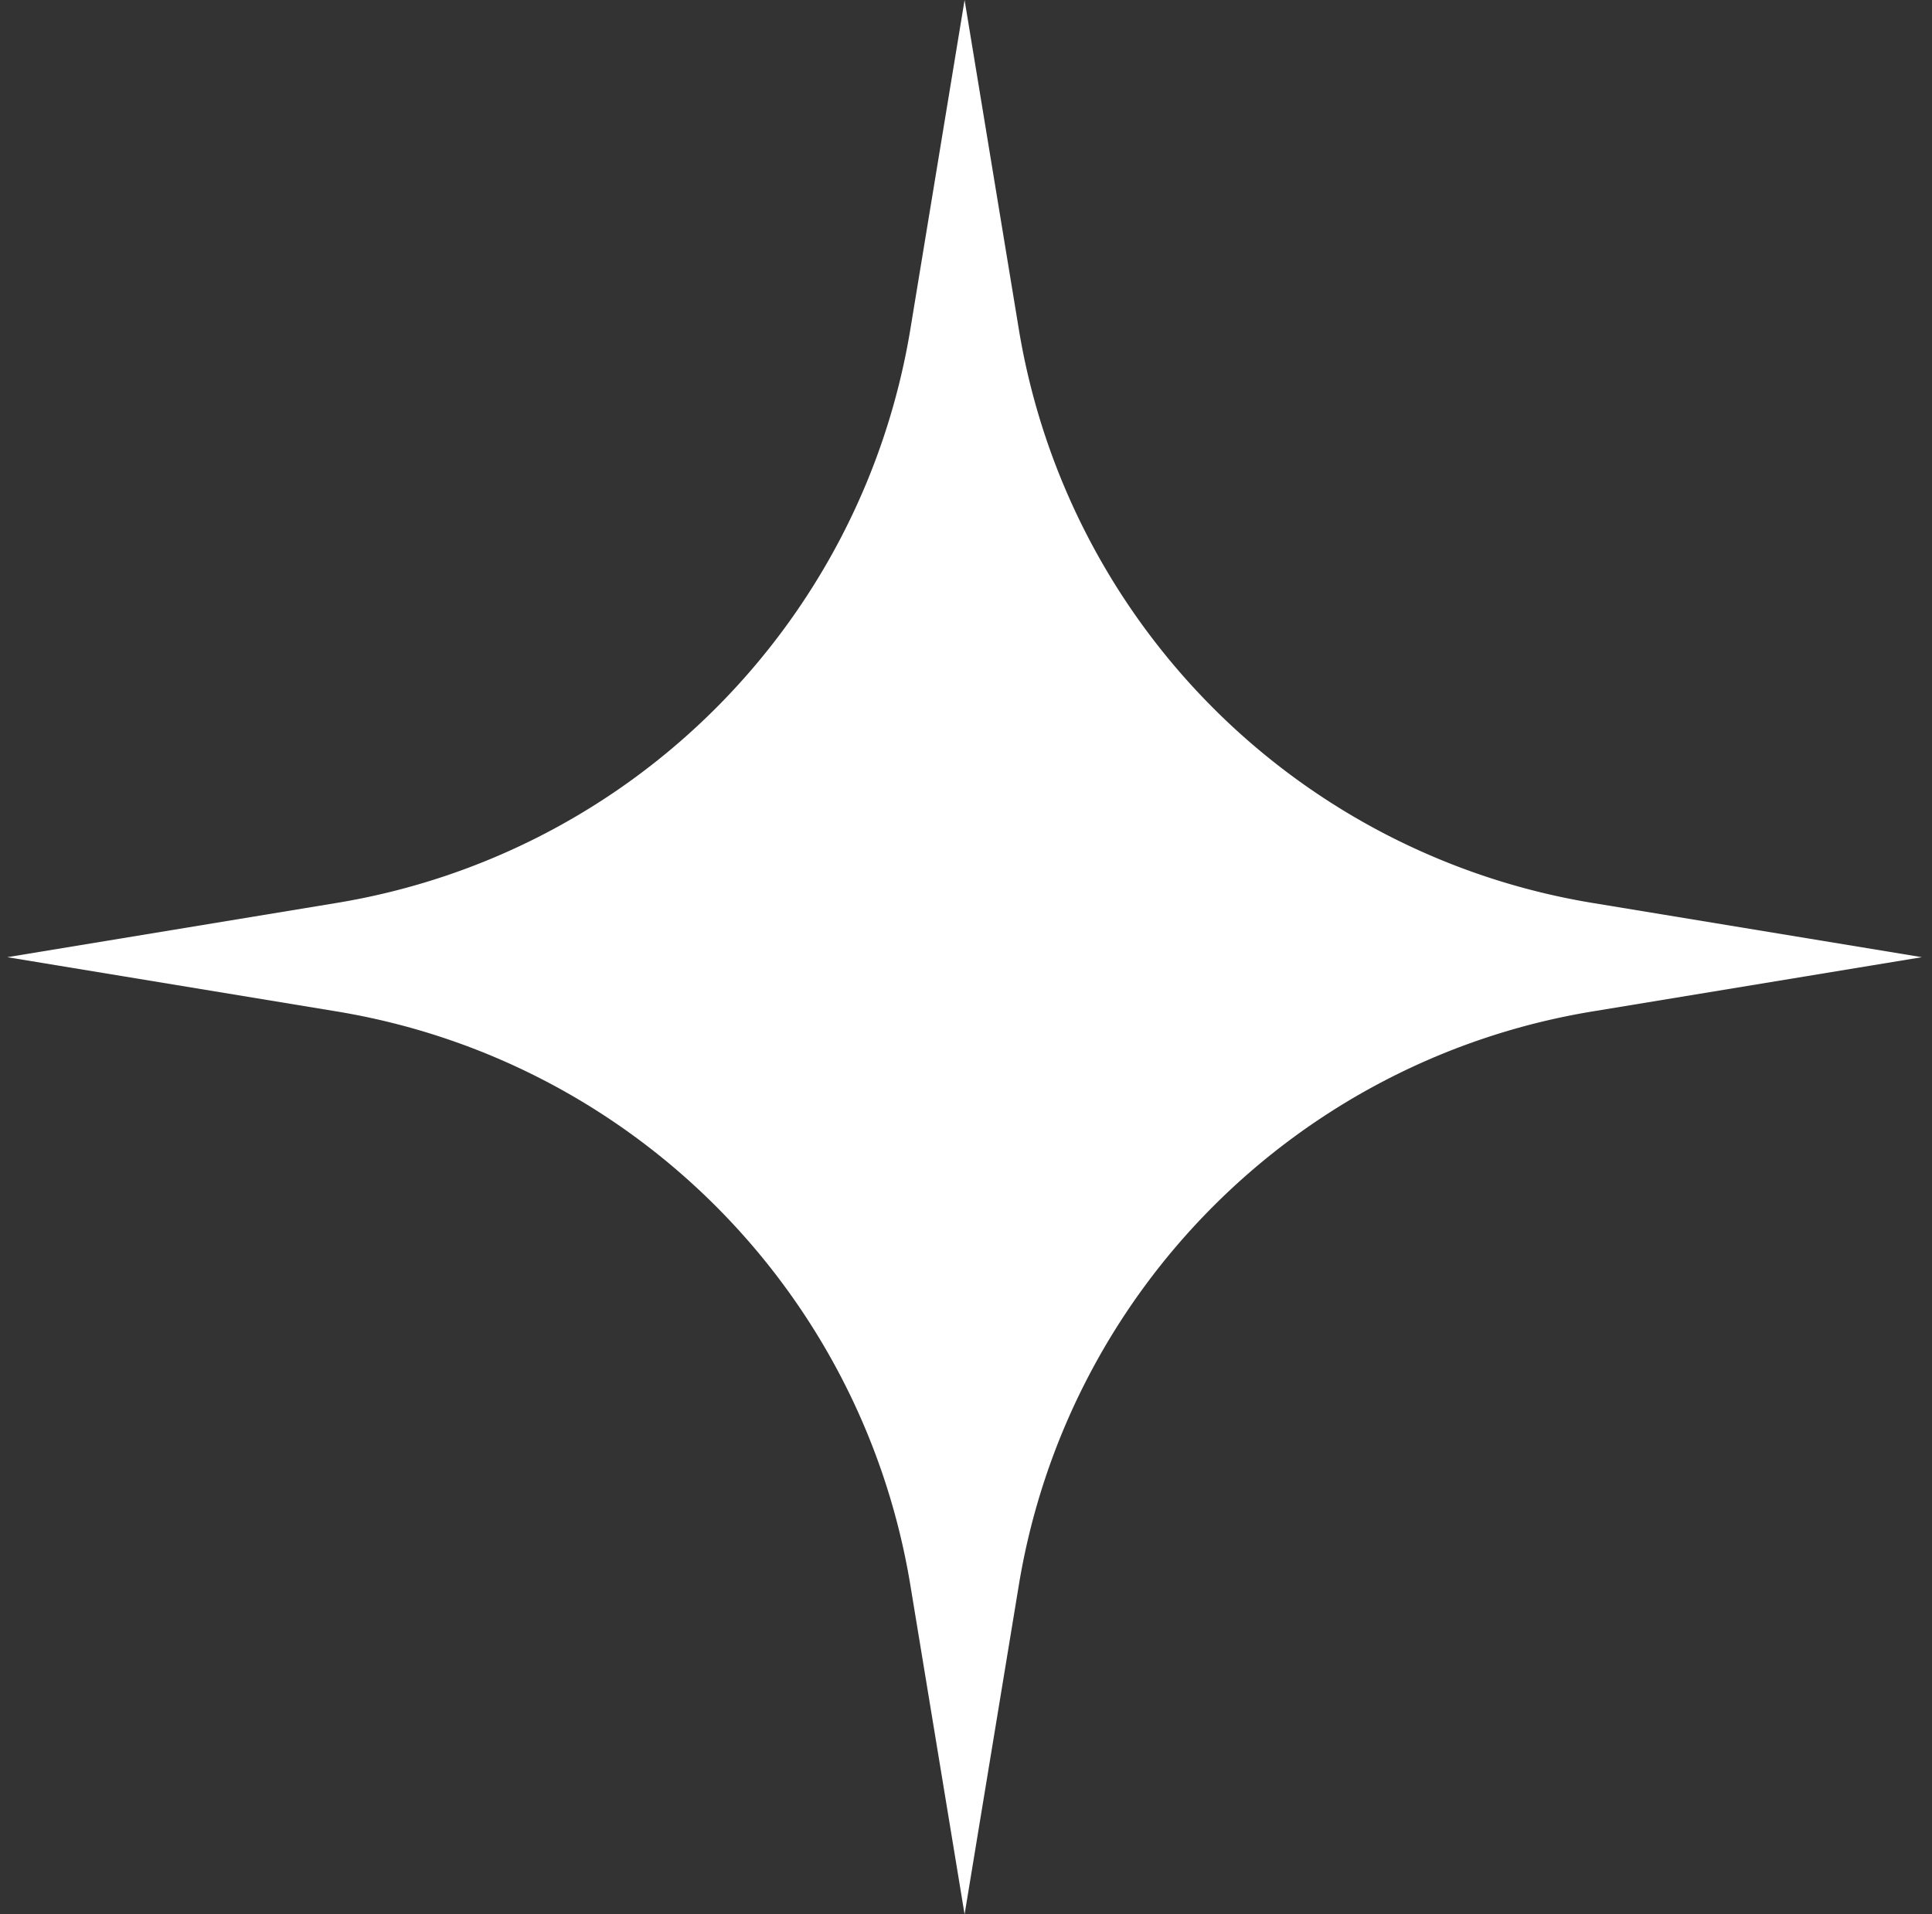
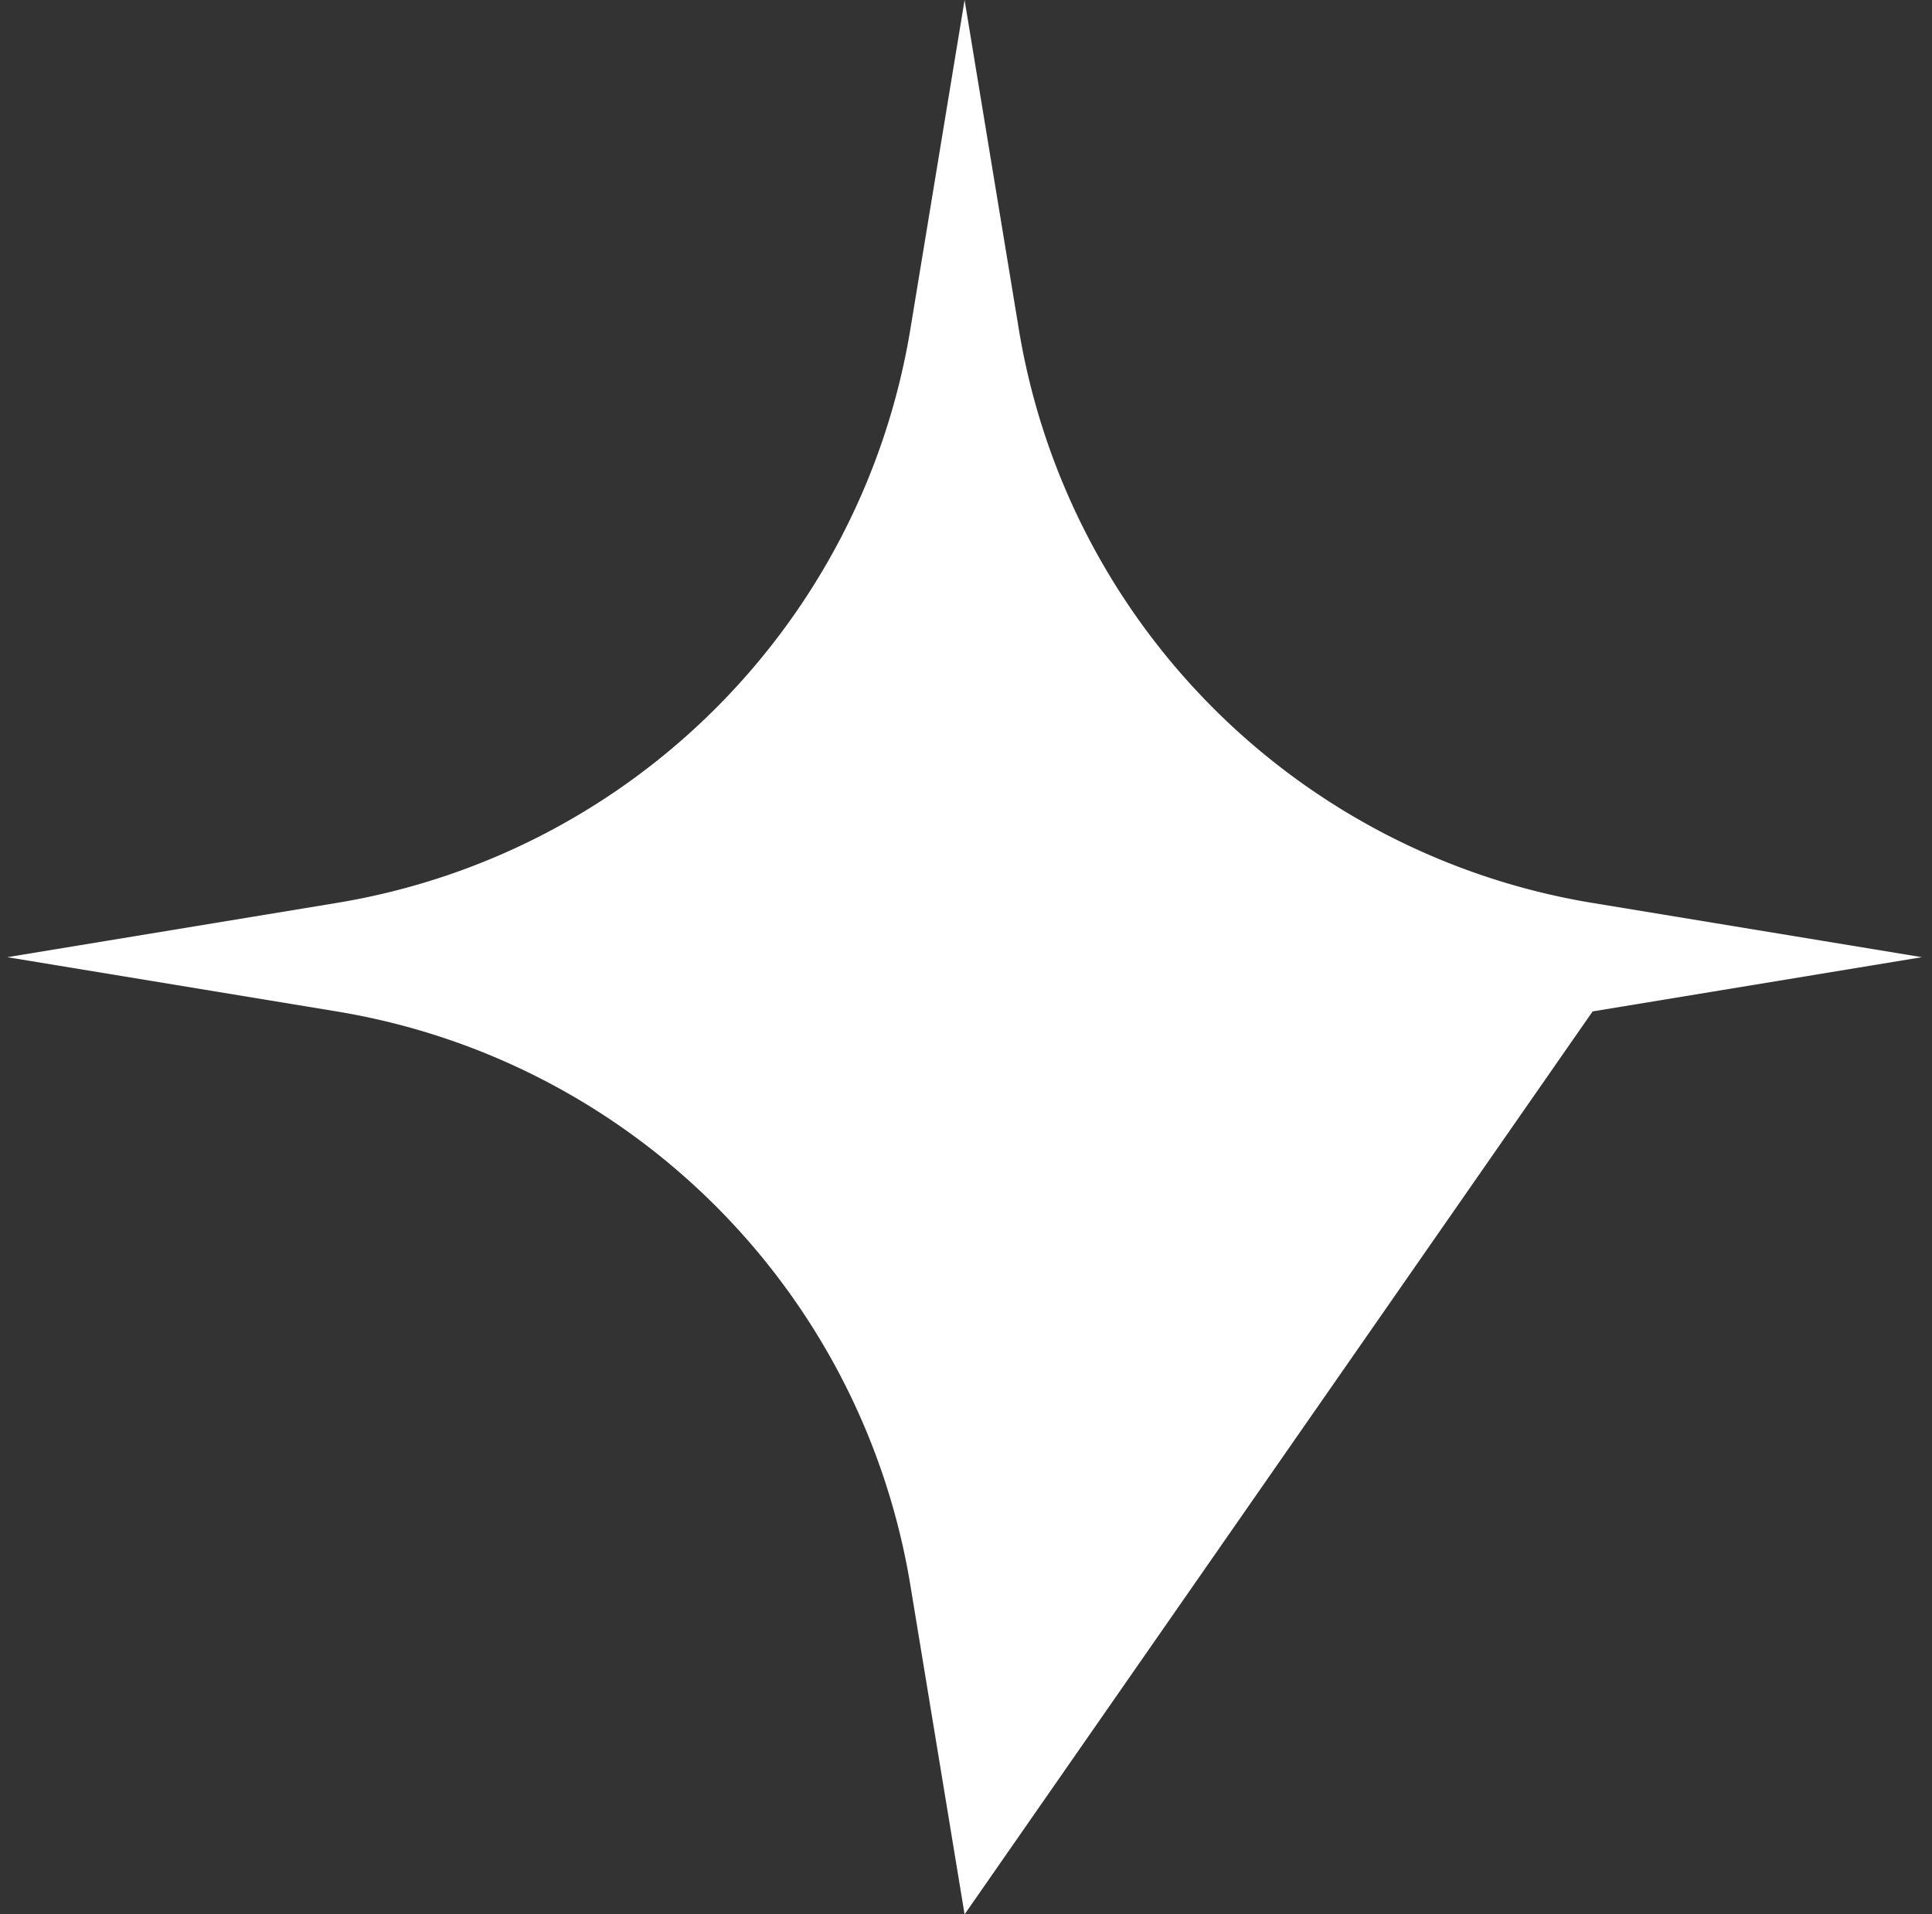
<svg xmlns="http://www.w3.org/2000/svg" width="111" height="110" fill="none">
  <rect width="100%" height="100%" fill="#333333" stroke="none" />
-   <path fill="#fff" d="m55.419 0 3.116 18.917a39.998 39.998 0 0 0 32.967 32.967L110.419 55l-18.917 3.116c-16.92 2.787-30.18 16.048-32.967 32.967L55.419 110l-3.116-18.917c-2.787-16.92-16.048-30.18-32.967-32.967L.419 55l18.917-3.116c16.92-2.787 30.18-16.048 32.967-32.967L55.419 0Z" />
+   <path fill="#fff" d="m55.419 0 3.116 18.917a39.998 39.998 0 0 0 32.967 32.967L110.419 55l-18.917 3.116L55.419 110l-3.116-18.917c-2.787-16.92-16.048-30.18-32.967-32.967L.419 55l18.917-3.116c16.92-2.787 30.18-16.048 32.967-32.967L55.419 0Z" />
</svg>